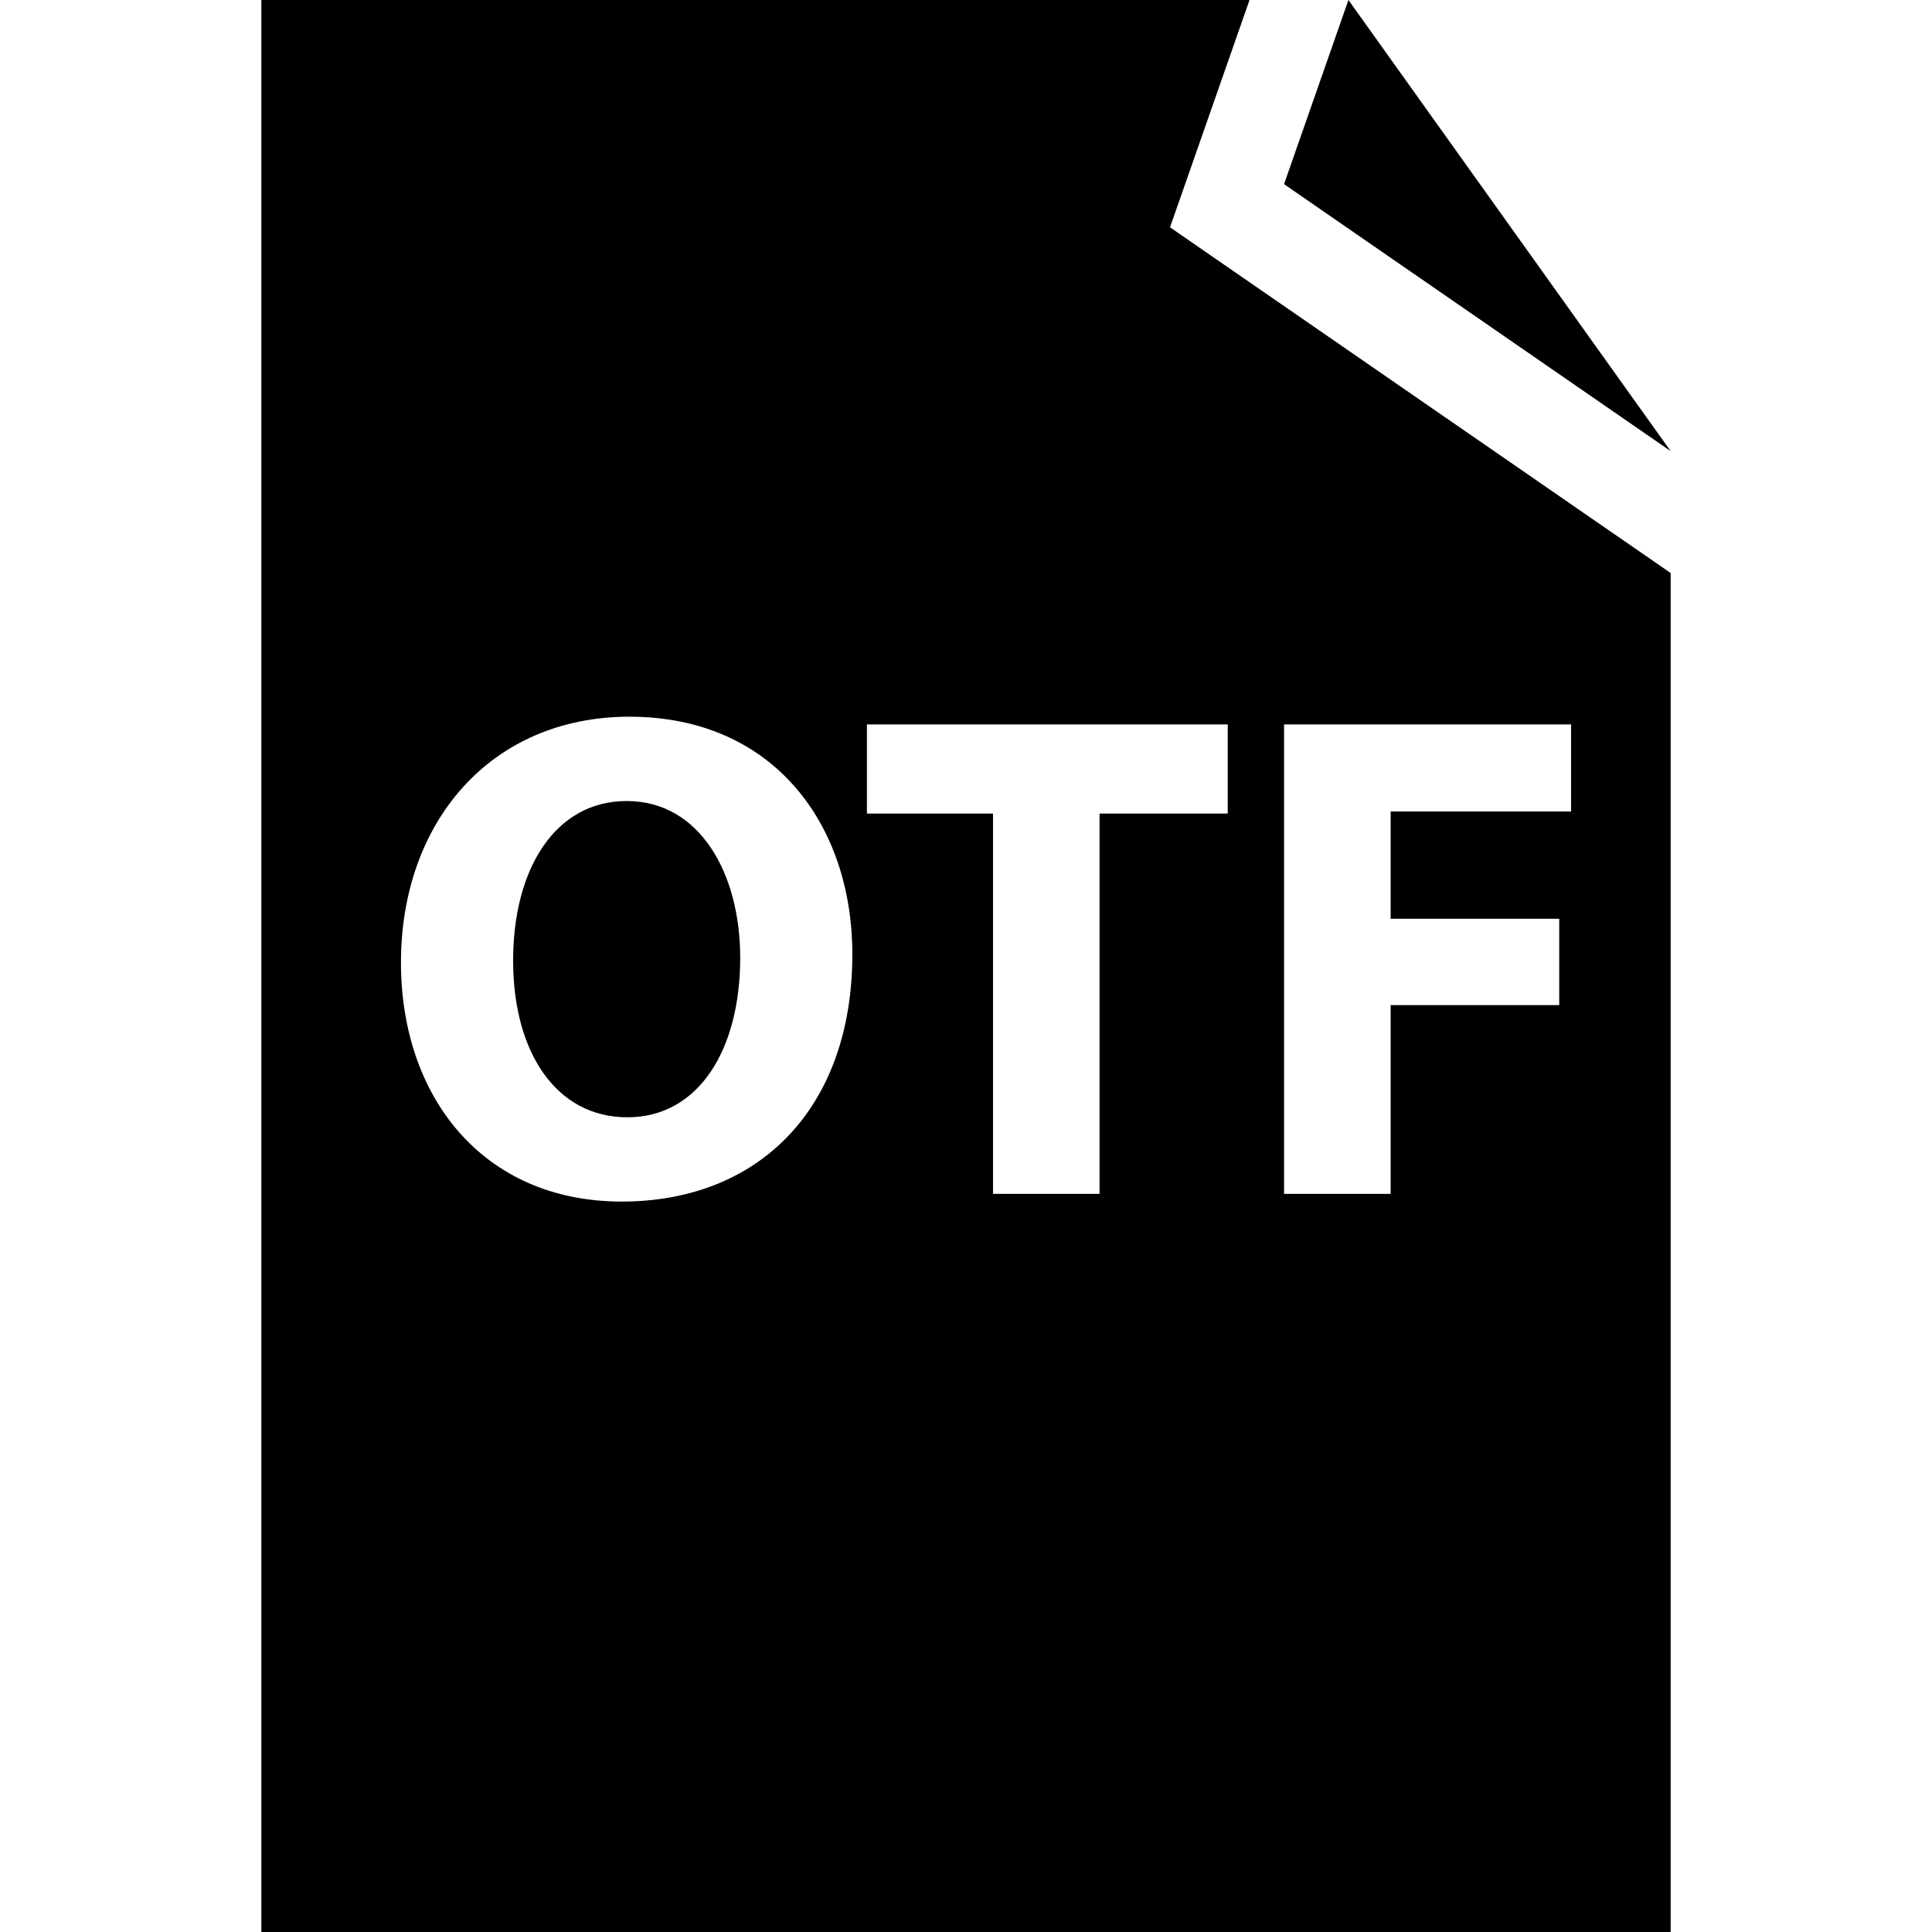
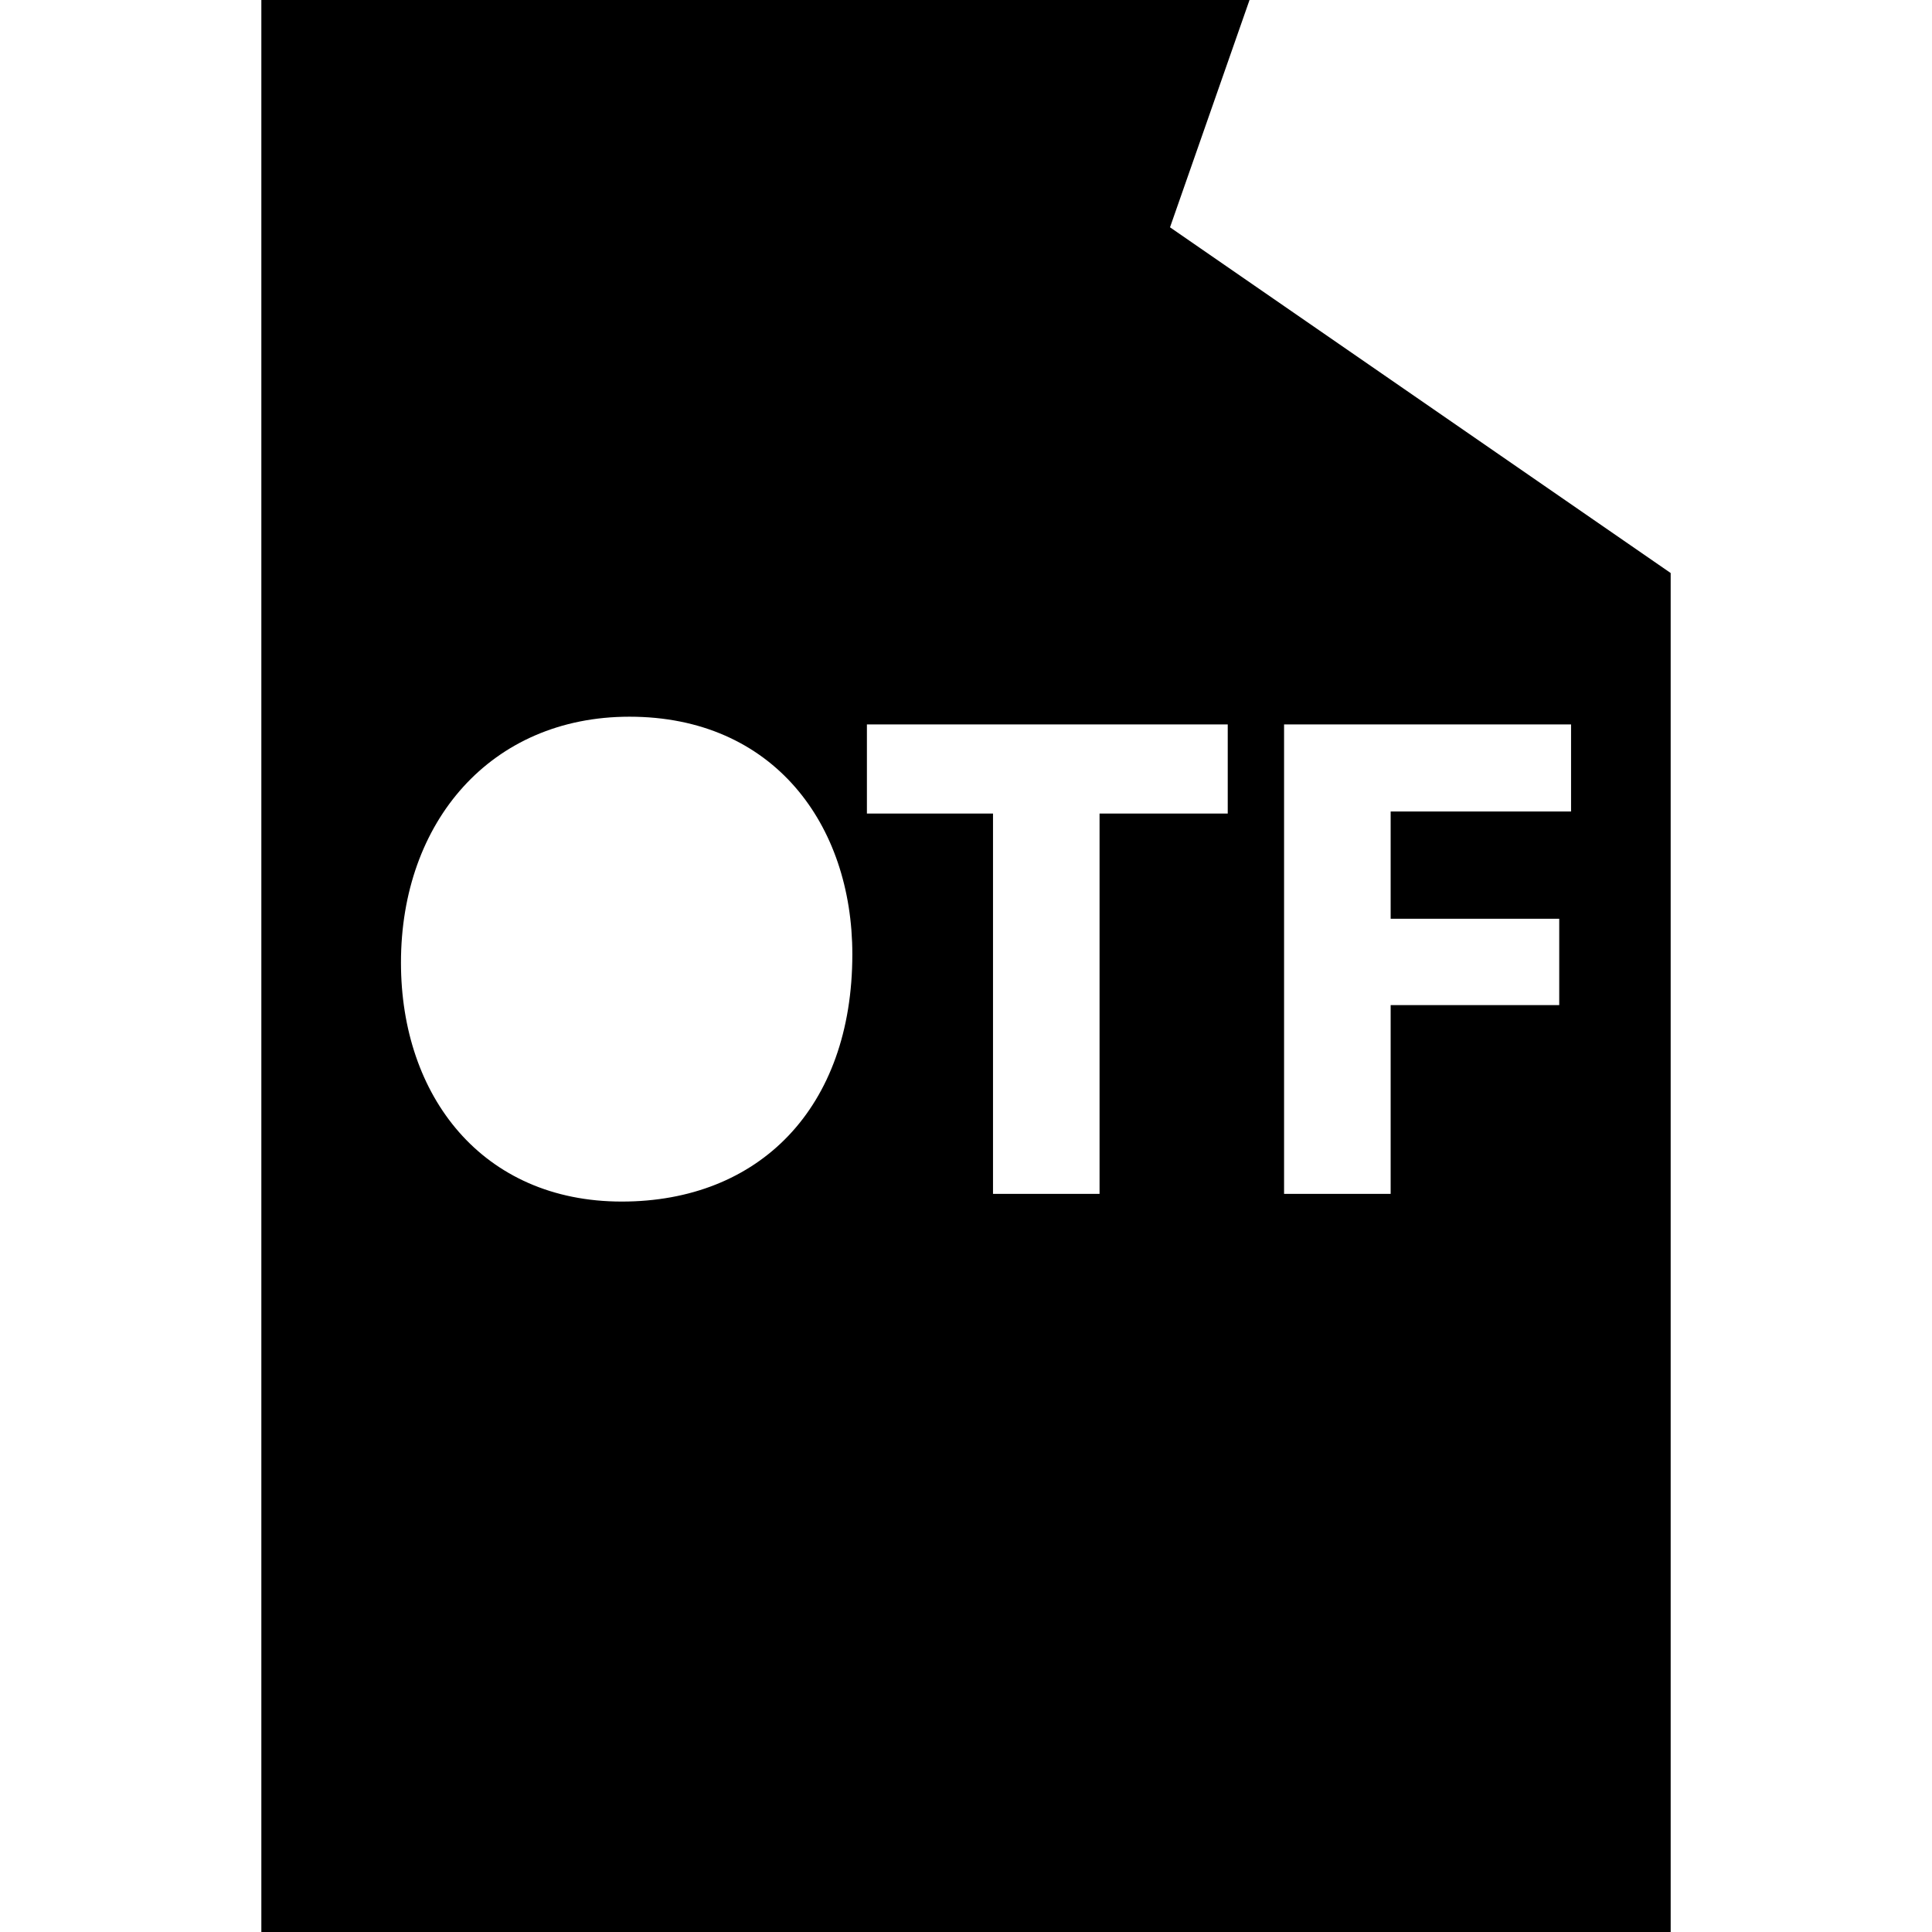
<svg xmlns="http://www.w3.org/2000/svg" fill="#000000" version="1.1" id="Capa_1" width="800px" height="800px" viewBox="0 0 91.607 91.607" xml:space="preserve">
  <g>
    <g>
-       <path d="M29.714,37.981c-3.402,0-5.384,3.236-5.384,7.563c0,4.36,2.047,7.433,5.416,7.433c3.402,0,5.352-3.236,5.352-7.563    C35.099,41.416,33.182,37.981,29.714,37.981z" />
      <path d="M59.247,0H12.392v91.607h66.824V27.17L55.477,10.778L59.247,0z M29.482,56.973c-6.605,0-10.47-4.988-10.47-11.33    c0-6.671,4.261-11.66,10.833-11.66c6.837,0,10.569,5.12,10.569,11.263C40.415,52.546,35.988,56.973,29.482,56.973z M60.886,34.348    h13.607v4.129h-8.554v5.086h7.993v4.095h-7.993v8.951h-5.054V34.348z M58.214,34.348v4.228h-6.078v18.033h-5.052V38.576h-5.979    v-4.228H58.214z" />
-       <polygon points="63.937,0 60.884,8.732 79.216,21.391   " />
    </g>
  </g>
</svg>